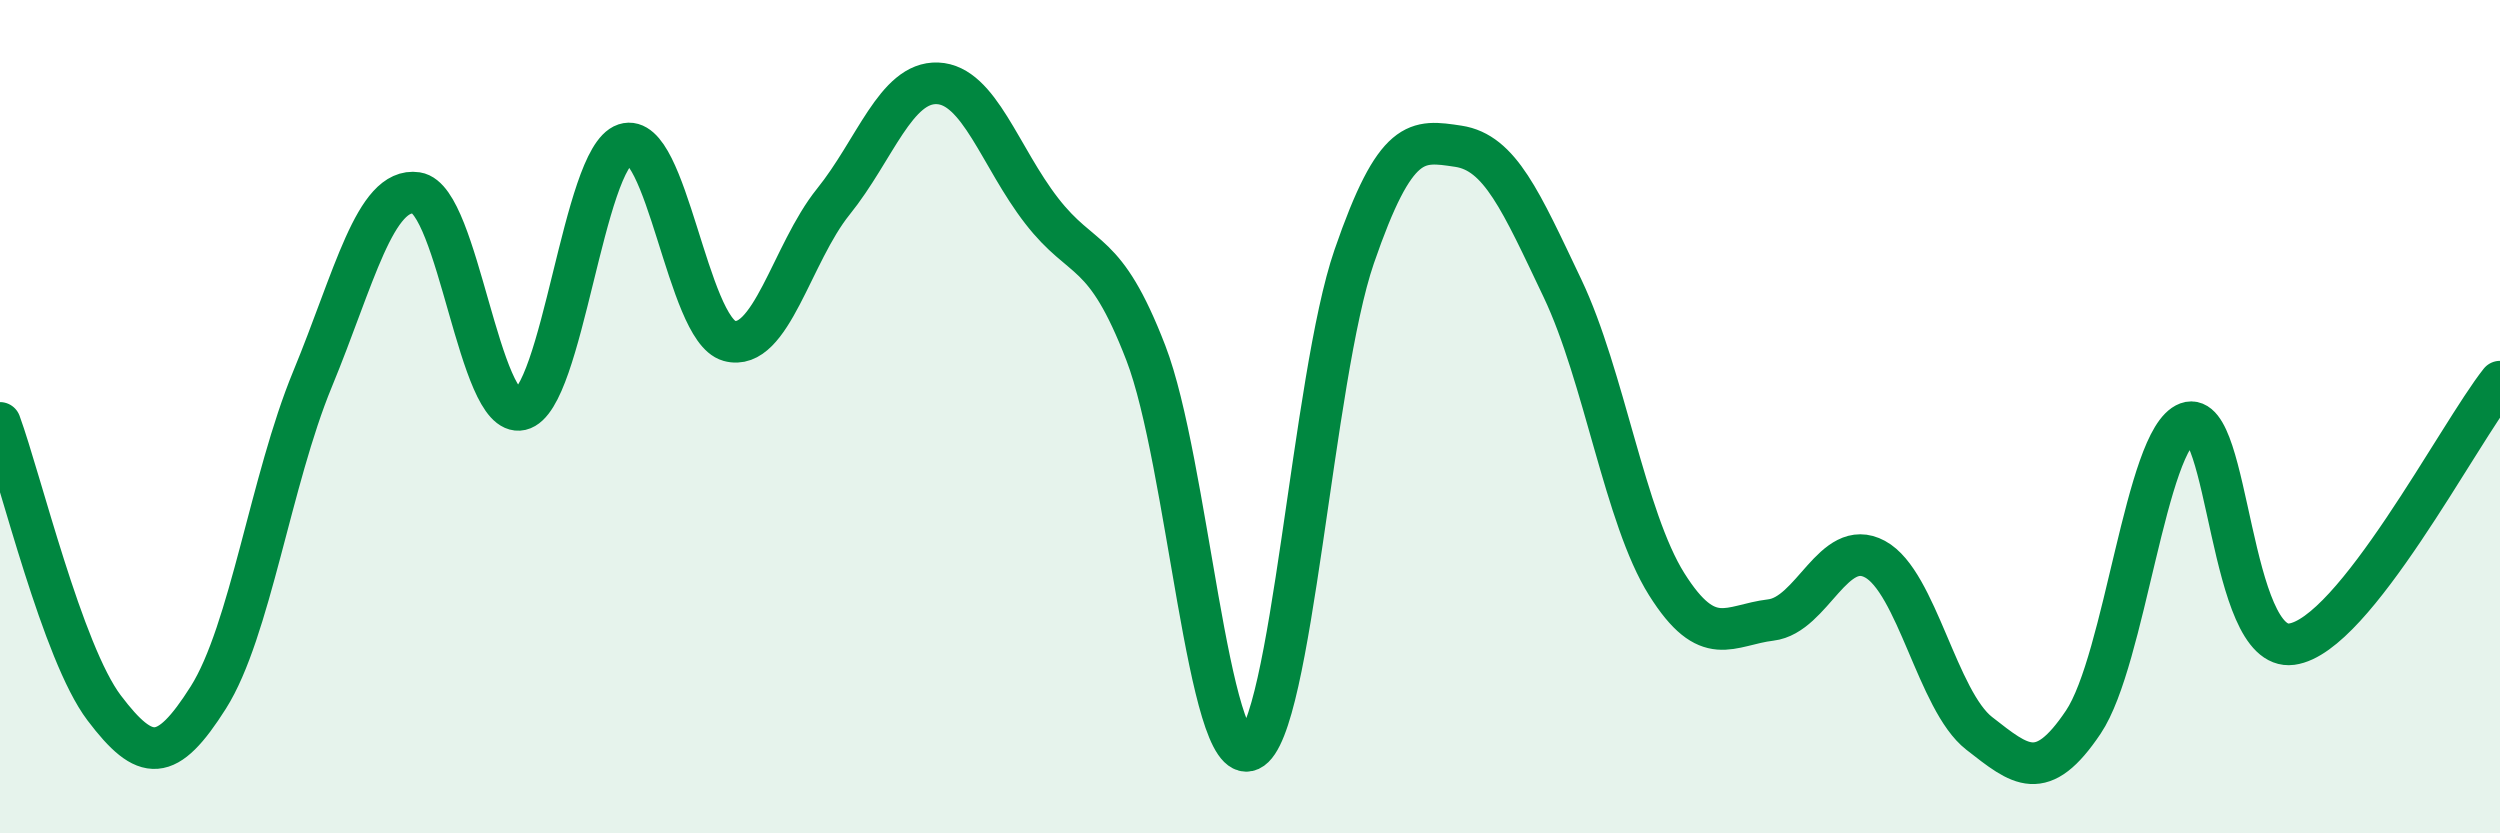
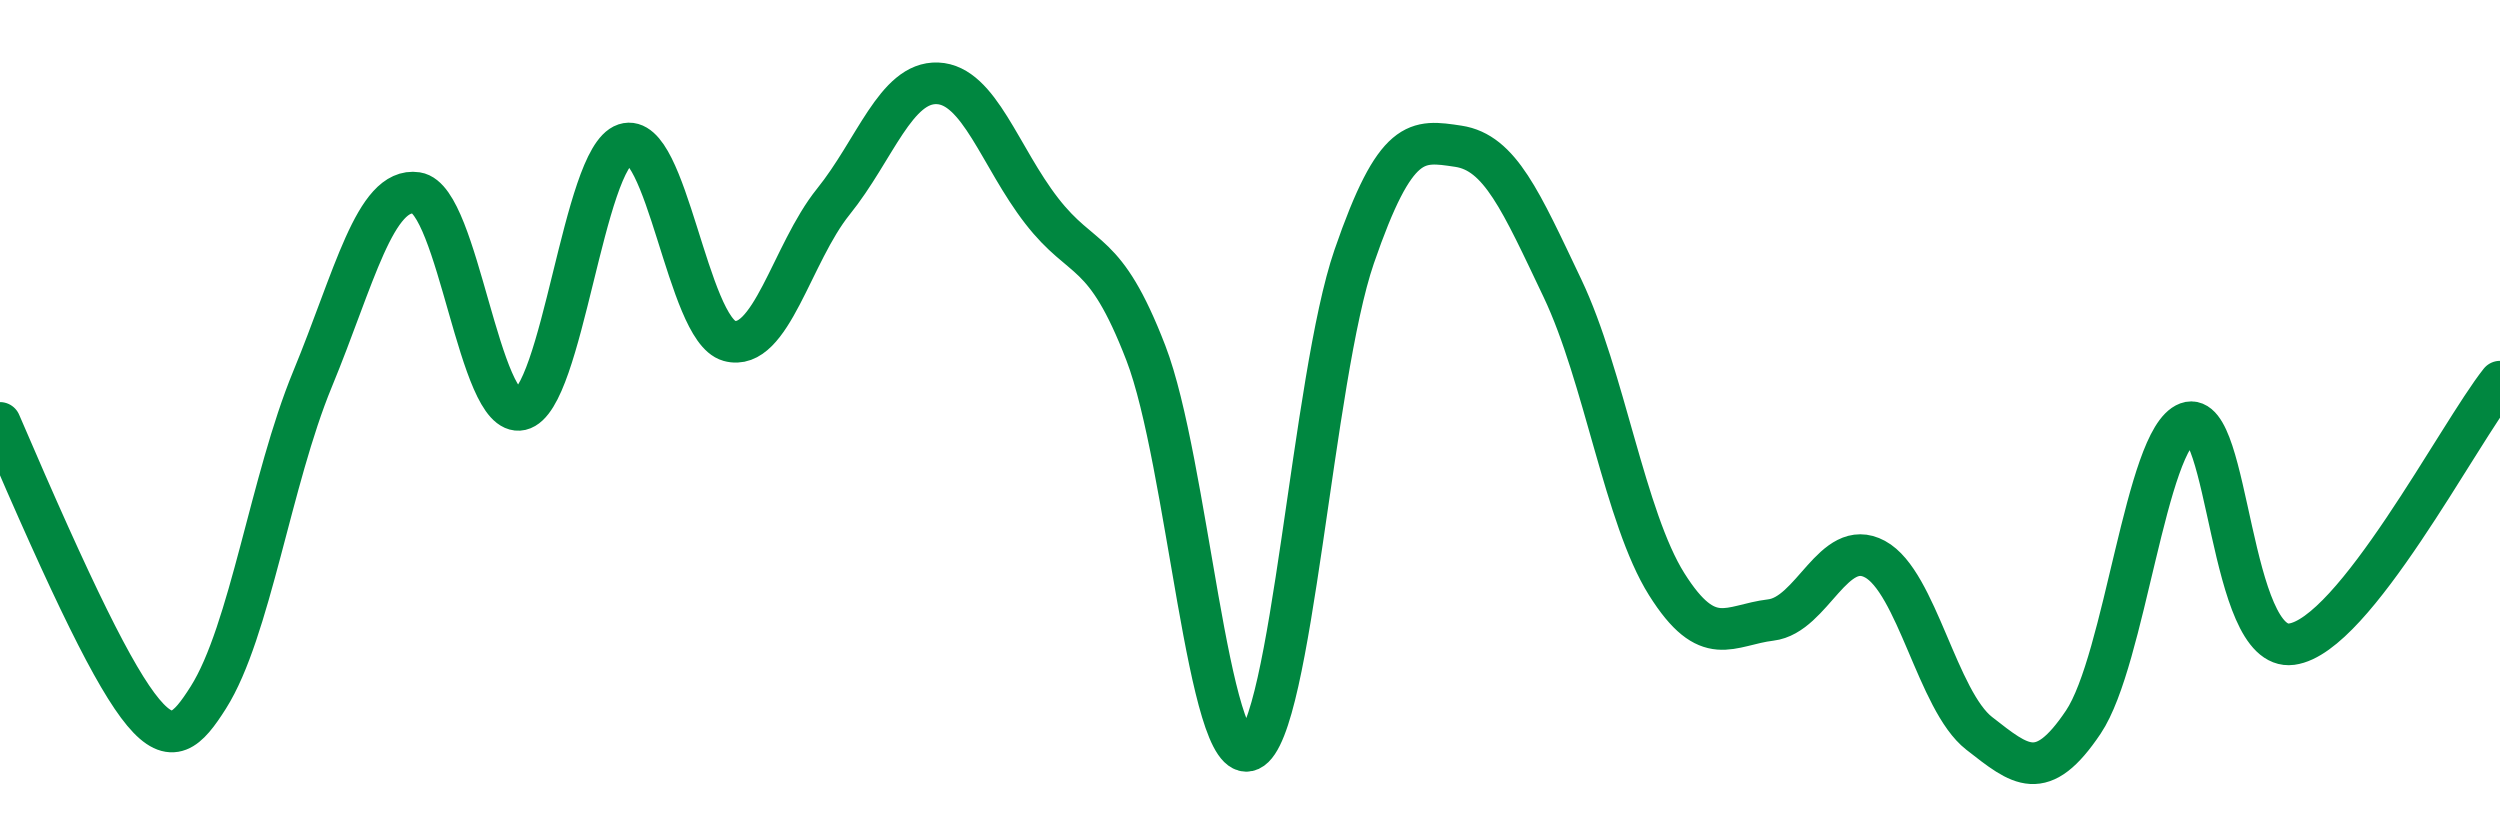
<svg xmlns="http://www.w3.org/2000/svg" width="60" height="20" viewBox="0 0 60 20">
-   <path d="M 0,10.15 C 0.5,11.52 1.5,15.67 2.5,16.99 C 3.5,18.31 4,18.32 5,16.74 C 6,15.16 6.5,11.52 7.5,9.1 C 8.5,6.68 9,4.48 10,4.63 C 11,4.78 11.5,10.06 12.5,9.83 C 13.5,9.6 14,3.79 15,3.46 C 16,3.13 16.5,7.9 17.5,8.18 C 18.5,8.46 19,6.08 20,4.84 C 21,3.6 21.5,1.96 22.5,2 C 23.5,2.04 24,3.77 25,5.06 C 26,6.35 26.5,5.88 27.5,8.47 C 28.5,11.06 29,18.46 30,18 C 31,17.54 31.5,9.06 32.5,6.16 C 33.5,3.26 34,3.36 35,3.51 C 36,3.66 36.5,4.82 37.5,6.92 C 38.5,9.02 39,12.43 40,14.02 C 41,15.61 41.5,15 42.5,14.88 C 43.5,14.76 44,12.88 45,13.42 C 46,13.96 46.5,16.82 47.5,17.6 C 48.5,18.38 49,18.82 50,17.33 C 51,15.84 51.5,10.52 52.5,10.15 C 53.5,9.78 53.5,15.66 55,15.46 C 56.5,15.26 59,10.42 60,9.16L60 20L0 20Z" fill="#008740" opacity="0.1" stroke-linecap="round" stroke-linejoin="round" />
-   <path d="M 0,10.15 C 0.5,11.52 1.5,15.67 2.5,16.99 C 3.5,18.31 4,18.32 5,16.74 C 6,15.16 6.5,11.52 7.5,9.1 C 8.5,6.68 9,4.48 10,4.63 C 11,4.78 11.5,10.06 12.5,9.83 C 13.5,9.6 14,3.79 15,3.46 C 16,3.13 16.5,7.9 17.5,8.18 C 18.5,8.46 19,6.08 20,4.84 C 21,3.6 21.5,1.96 22.5,2 C 23.5,2.04 24,3.77 25,5.06 C 26,6.35 26.5,5.88 27.5,8.47 C 28.5,11.06 29,18.46 30,18 C 31,17.54 31.5,9.06 32.5,6.16 C 33.5,3.26 34,3.36 35,3.51 C 36,3.66 36.5,4.82 37.5,6.92 C 38.5,9.02 39,12.43 40,14.02 C 41,15.61 41.5,15 42.5,14.88 C 43.5,14.76 44,12.88 45,13.42 C 46,13.96 46.5,16.82 47.5,17.6 C 48.5,18.38 49,18.82 50,17.33 C 51,15.84 51.5,10.52 52.5,10.15 C 53.5,9.78 53.5,15.66 55,15.46 C 56.5,15.26 59,10.42 60,9.16" stroke="#008740" stroke-width="1" fill="none" stroke-linecap="round" stroke-linejoin="round" />
+   <path d="M 0,10.15 C 3.5,18.31 4,18.32 5,16.74 C 6,15.16 6.5,11.52 7.5,9.1 C 8.5,6.68 9,4.48 10,4.63 C 11,4.78 11.5,10.06 12.5,9.83 C 13.5,9.6 14,3.79 15,3.46 C 16,3.13 16.5,7.9 17.5,8.18 C 18.5,8.46 19,6.08 20,4.84 C 21,3.6 21.5,1.96 22.5,2 C 23.5,2.04 24,3.77 25,5.06 C 26,6.35 26.5,5.88 27.5,8.47 C 28.5,11.06 29,18.46 30,18 C 31,17.54 31.5,9.06 32.5,6.16 C 33.5,3.26 34,3.36 35,3.51 C 36,3.66 36.5,4.82 37.5,6.92 C 38.5,9.02 39,12.43 40,14.02 C 41,15.61 41.5,15 42.5,14.88 C 43.5,14.76 44,12.88 45,13.42 C 46,13.96 46.5,16.82 47.5,17.6 C 48.5,18.38 49,18.82 50,17.33 C 51,15.84 51.5,10.52 52.5,10.15 C 53.5,9.78 53.5,15.66 55,15.46 C 56.5,15.26 59,10.42 60,9.16" stroke="#008740" stroke-width="1" fill="none" stroke-linecap="round" stroke-linejoin="round" />
</svg>